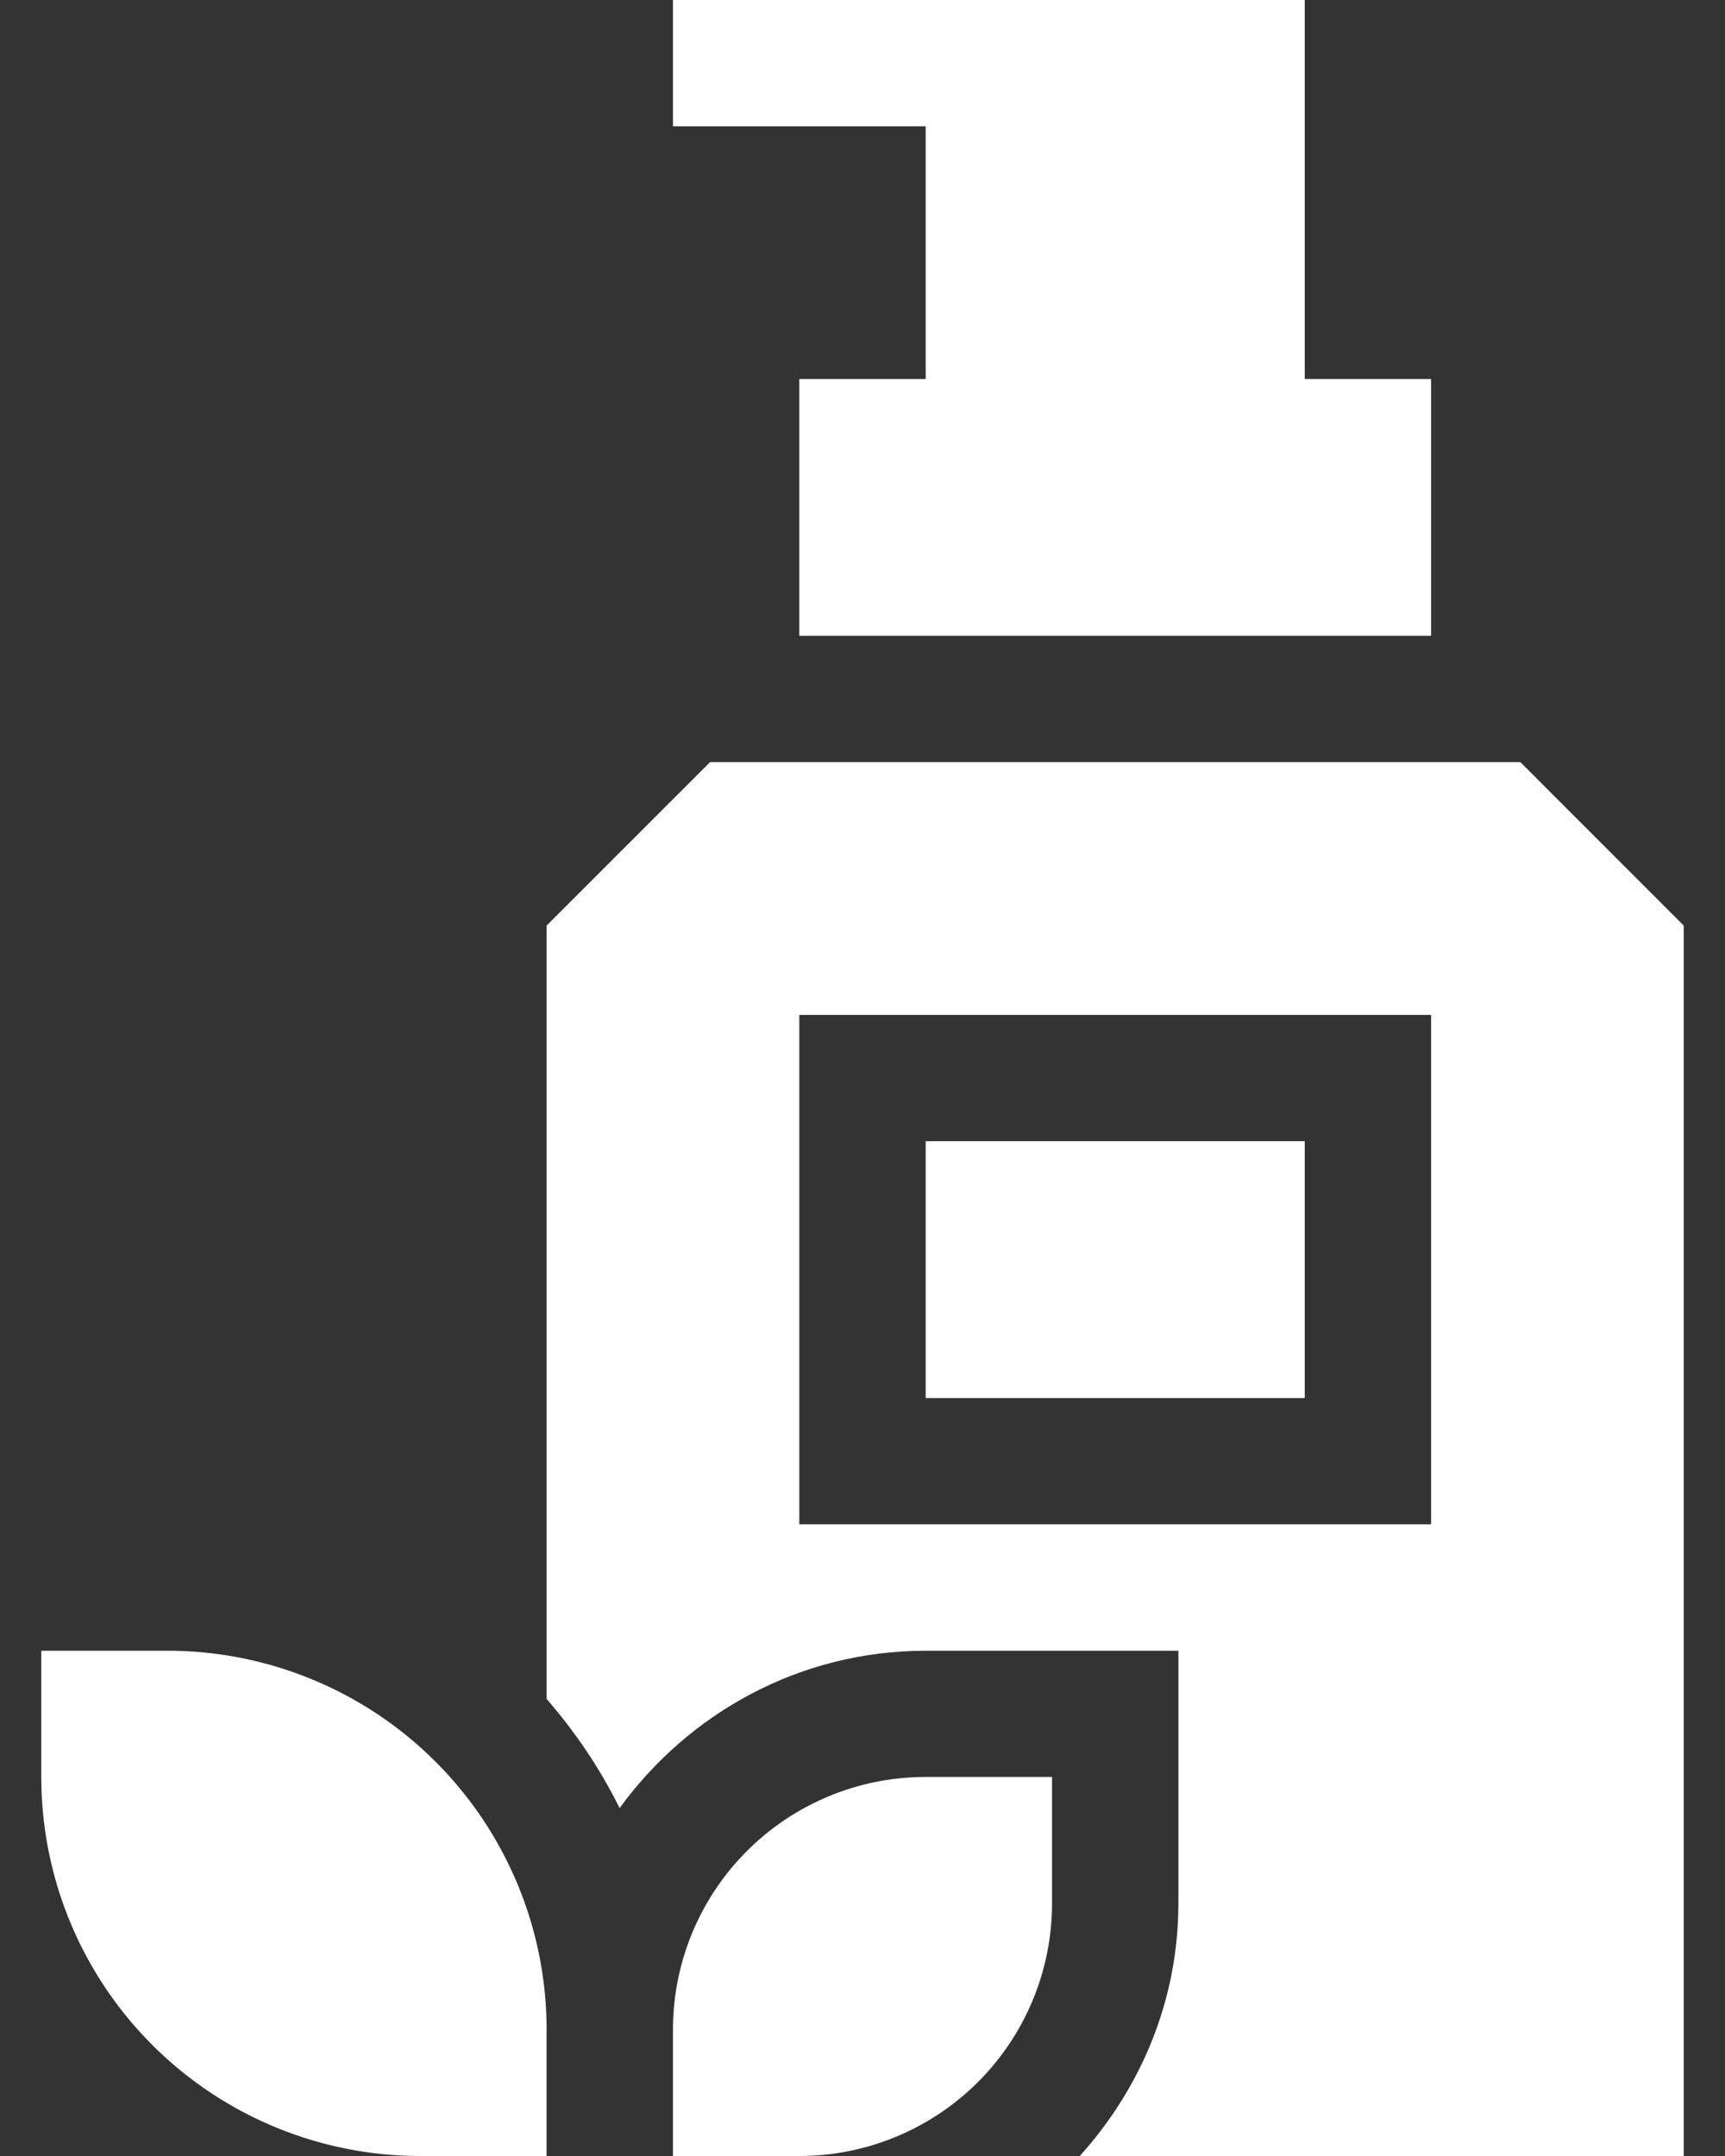
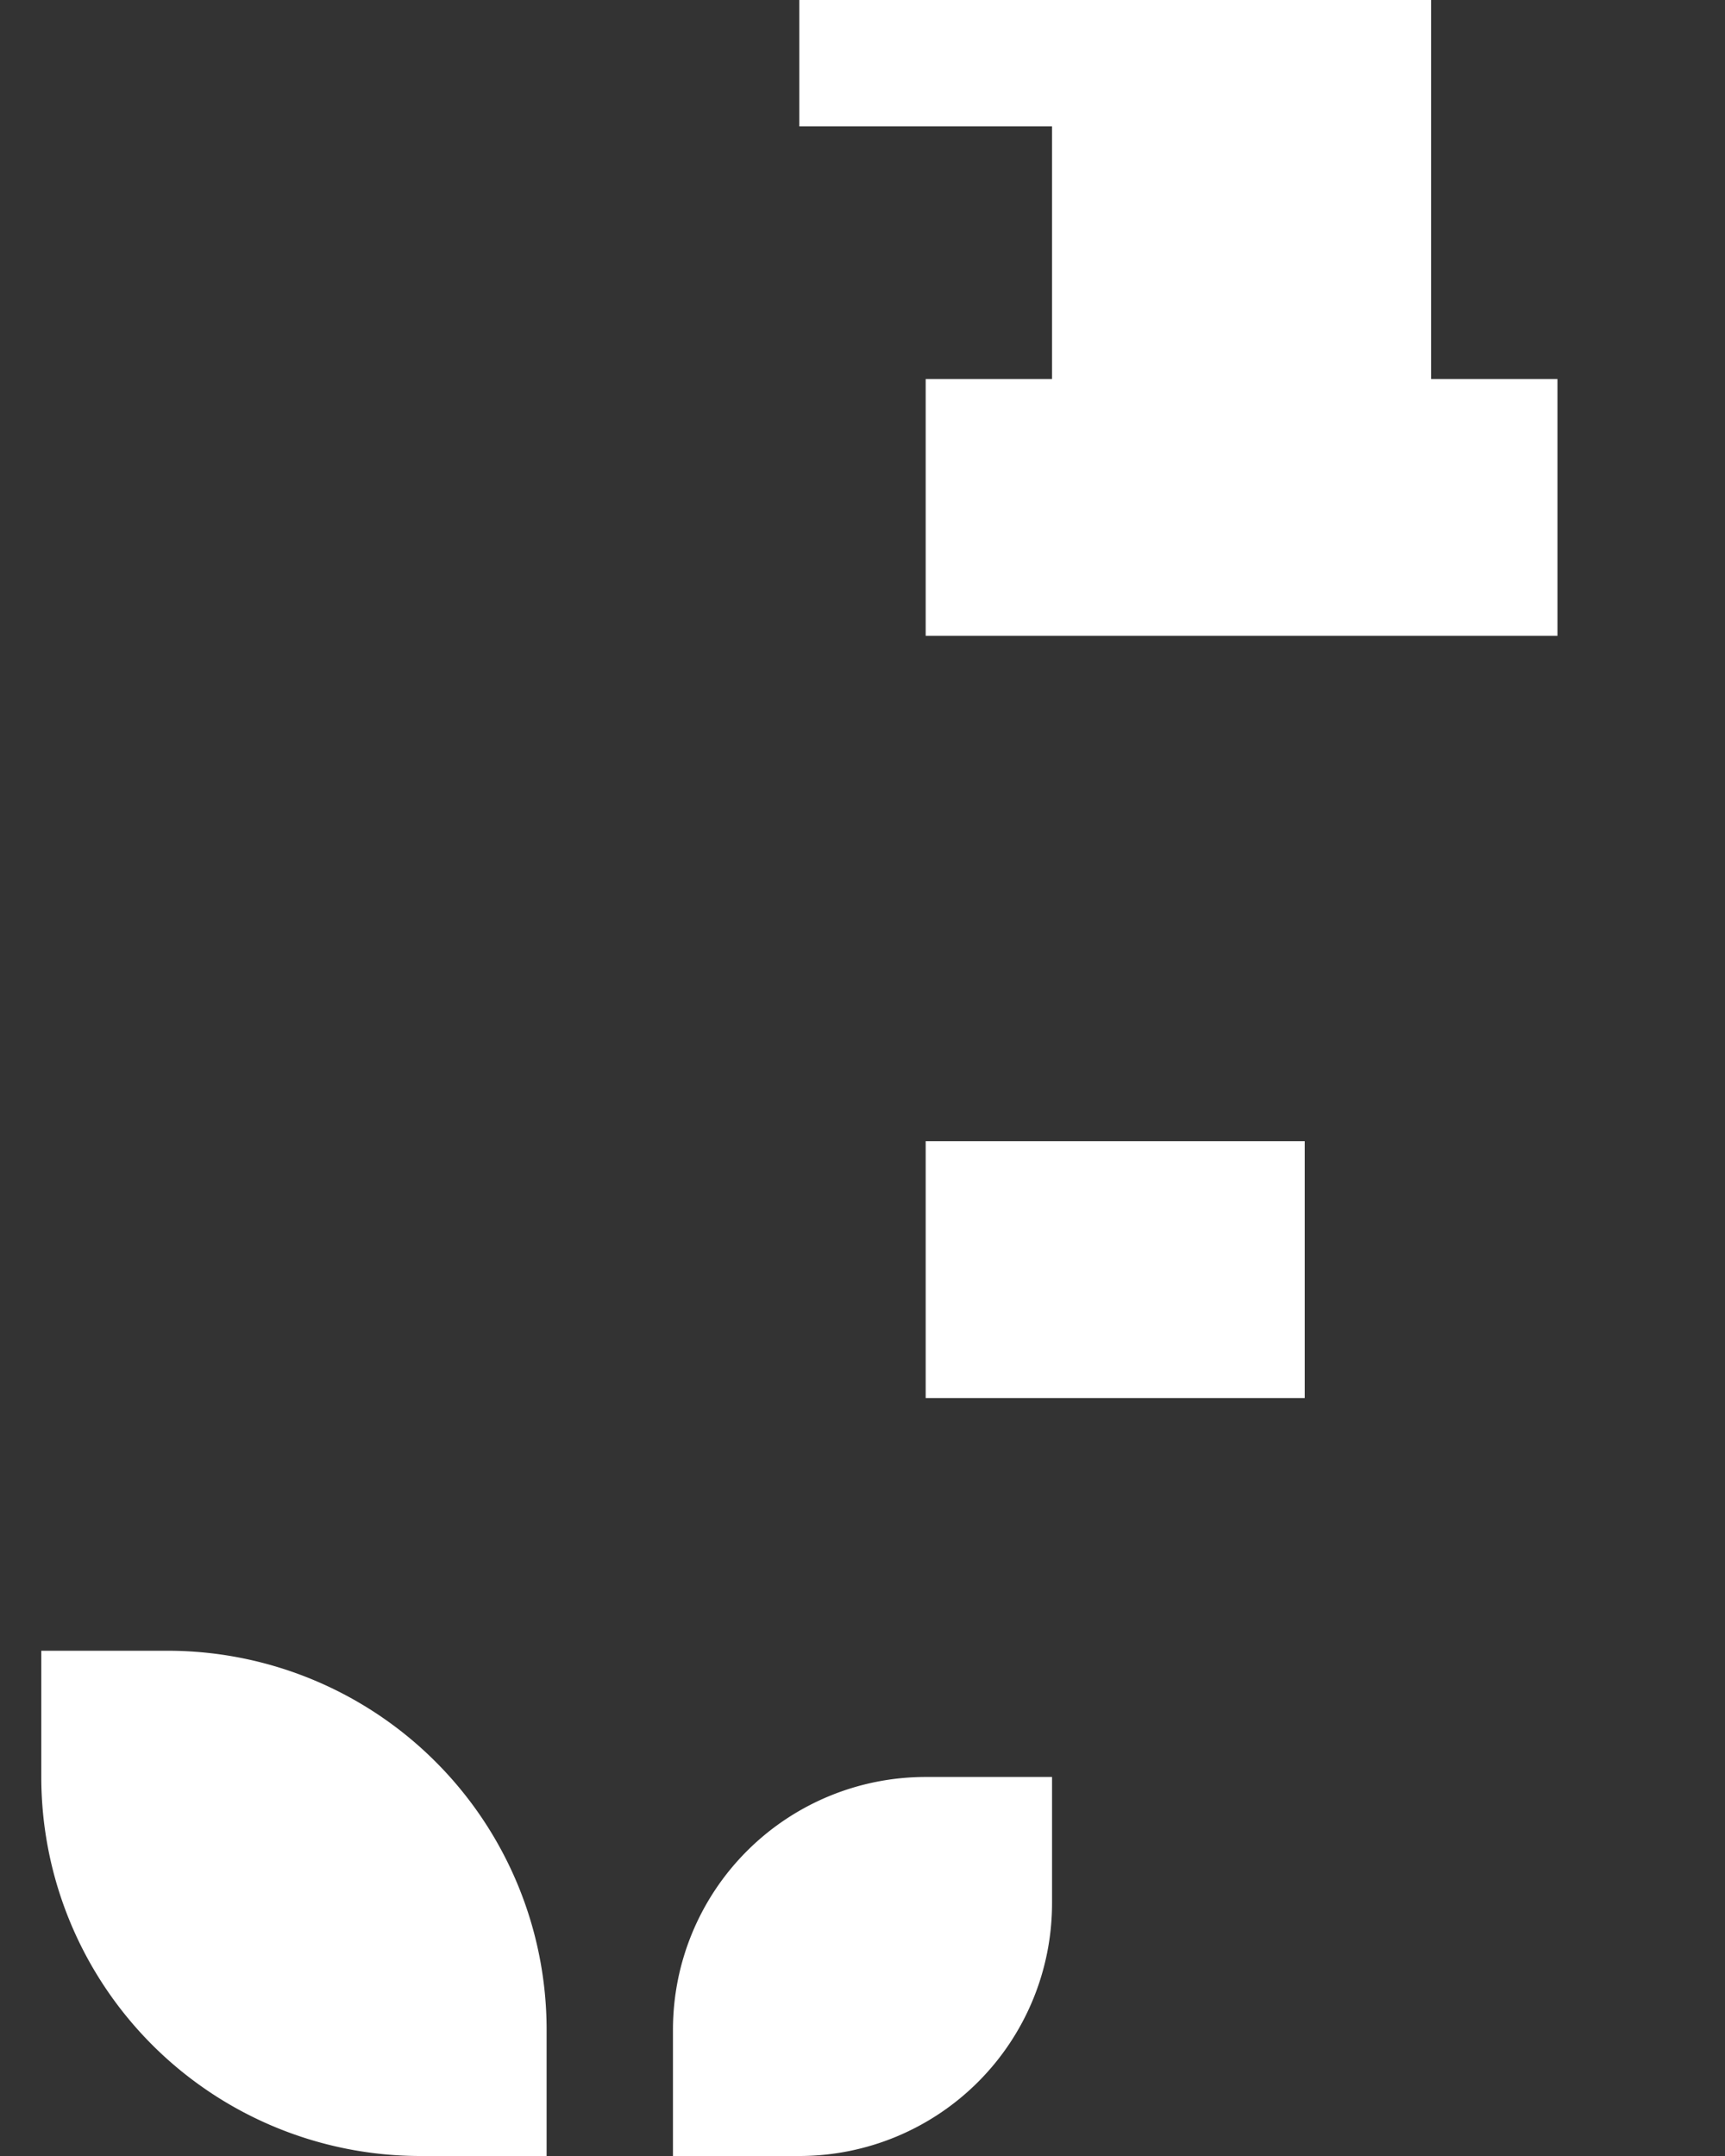
<svg xmlns="http://www.w3.org/2000/svg" width="16" height="20" fill="none">
  <rect width="100%" height="100%" fill="#333333" stroke="none" />
-   <path fill="#fff" d="M8.586 3.516H7.414v2.382h5.86V3.516h-1.172V0h-5.86v1.172h2.344v2.344ZM12.102 10.586H8.586v2.383h3.516v-2.383ZM1.555 15.313H.383v1.171A3.516 3.516 0 0 0 3.898 20H5.07v-1.172a3.516 3.516 0 0 0-3.515-3.515Z" />
-   <path fill="#fff" d="M14.102 7.07H6.586L5.07 8.586v7.174c.266.307.496.645.677 1.013.64-.881 1.67-1.46 2.839-1.46h2.344v2.343c0 .904-.352 1.72-.915 2.344h5.602V8.586L14.102 7.07Zm-.829 7.07H7.414V9.415h5.86v4.727Z" />
+   <path fill="#fff" d="M8.586 3.516v2.382h5.86V3.516h-1.172V0h-5.86v1.172h2.344v2.344ZM12.102 10.586H8.586v2.383h3.516v-2.383ZM1.555 15.313H.383v1.171A3.516 3.516 0 0 0 3.898 20H5.07v-1.172a3.516 3.516 0 0 0-3.515-3.515Z" />
  <path fill="#fff" d="M6.242 18.828V20h1.172a2.344 2.344 0 0 0 2.344-2.344v-1.172H8.586a2.344 2.344 0 0 0-2.344 2.344Z" />
</svg>